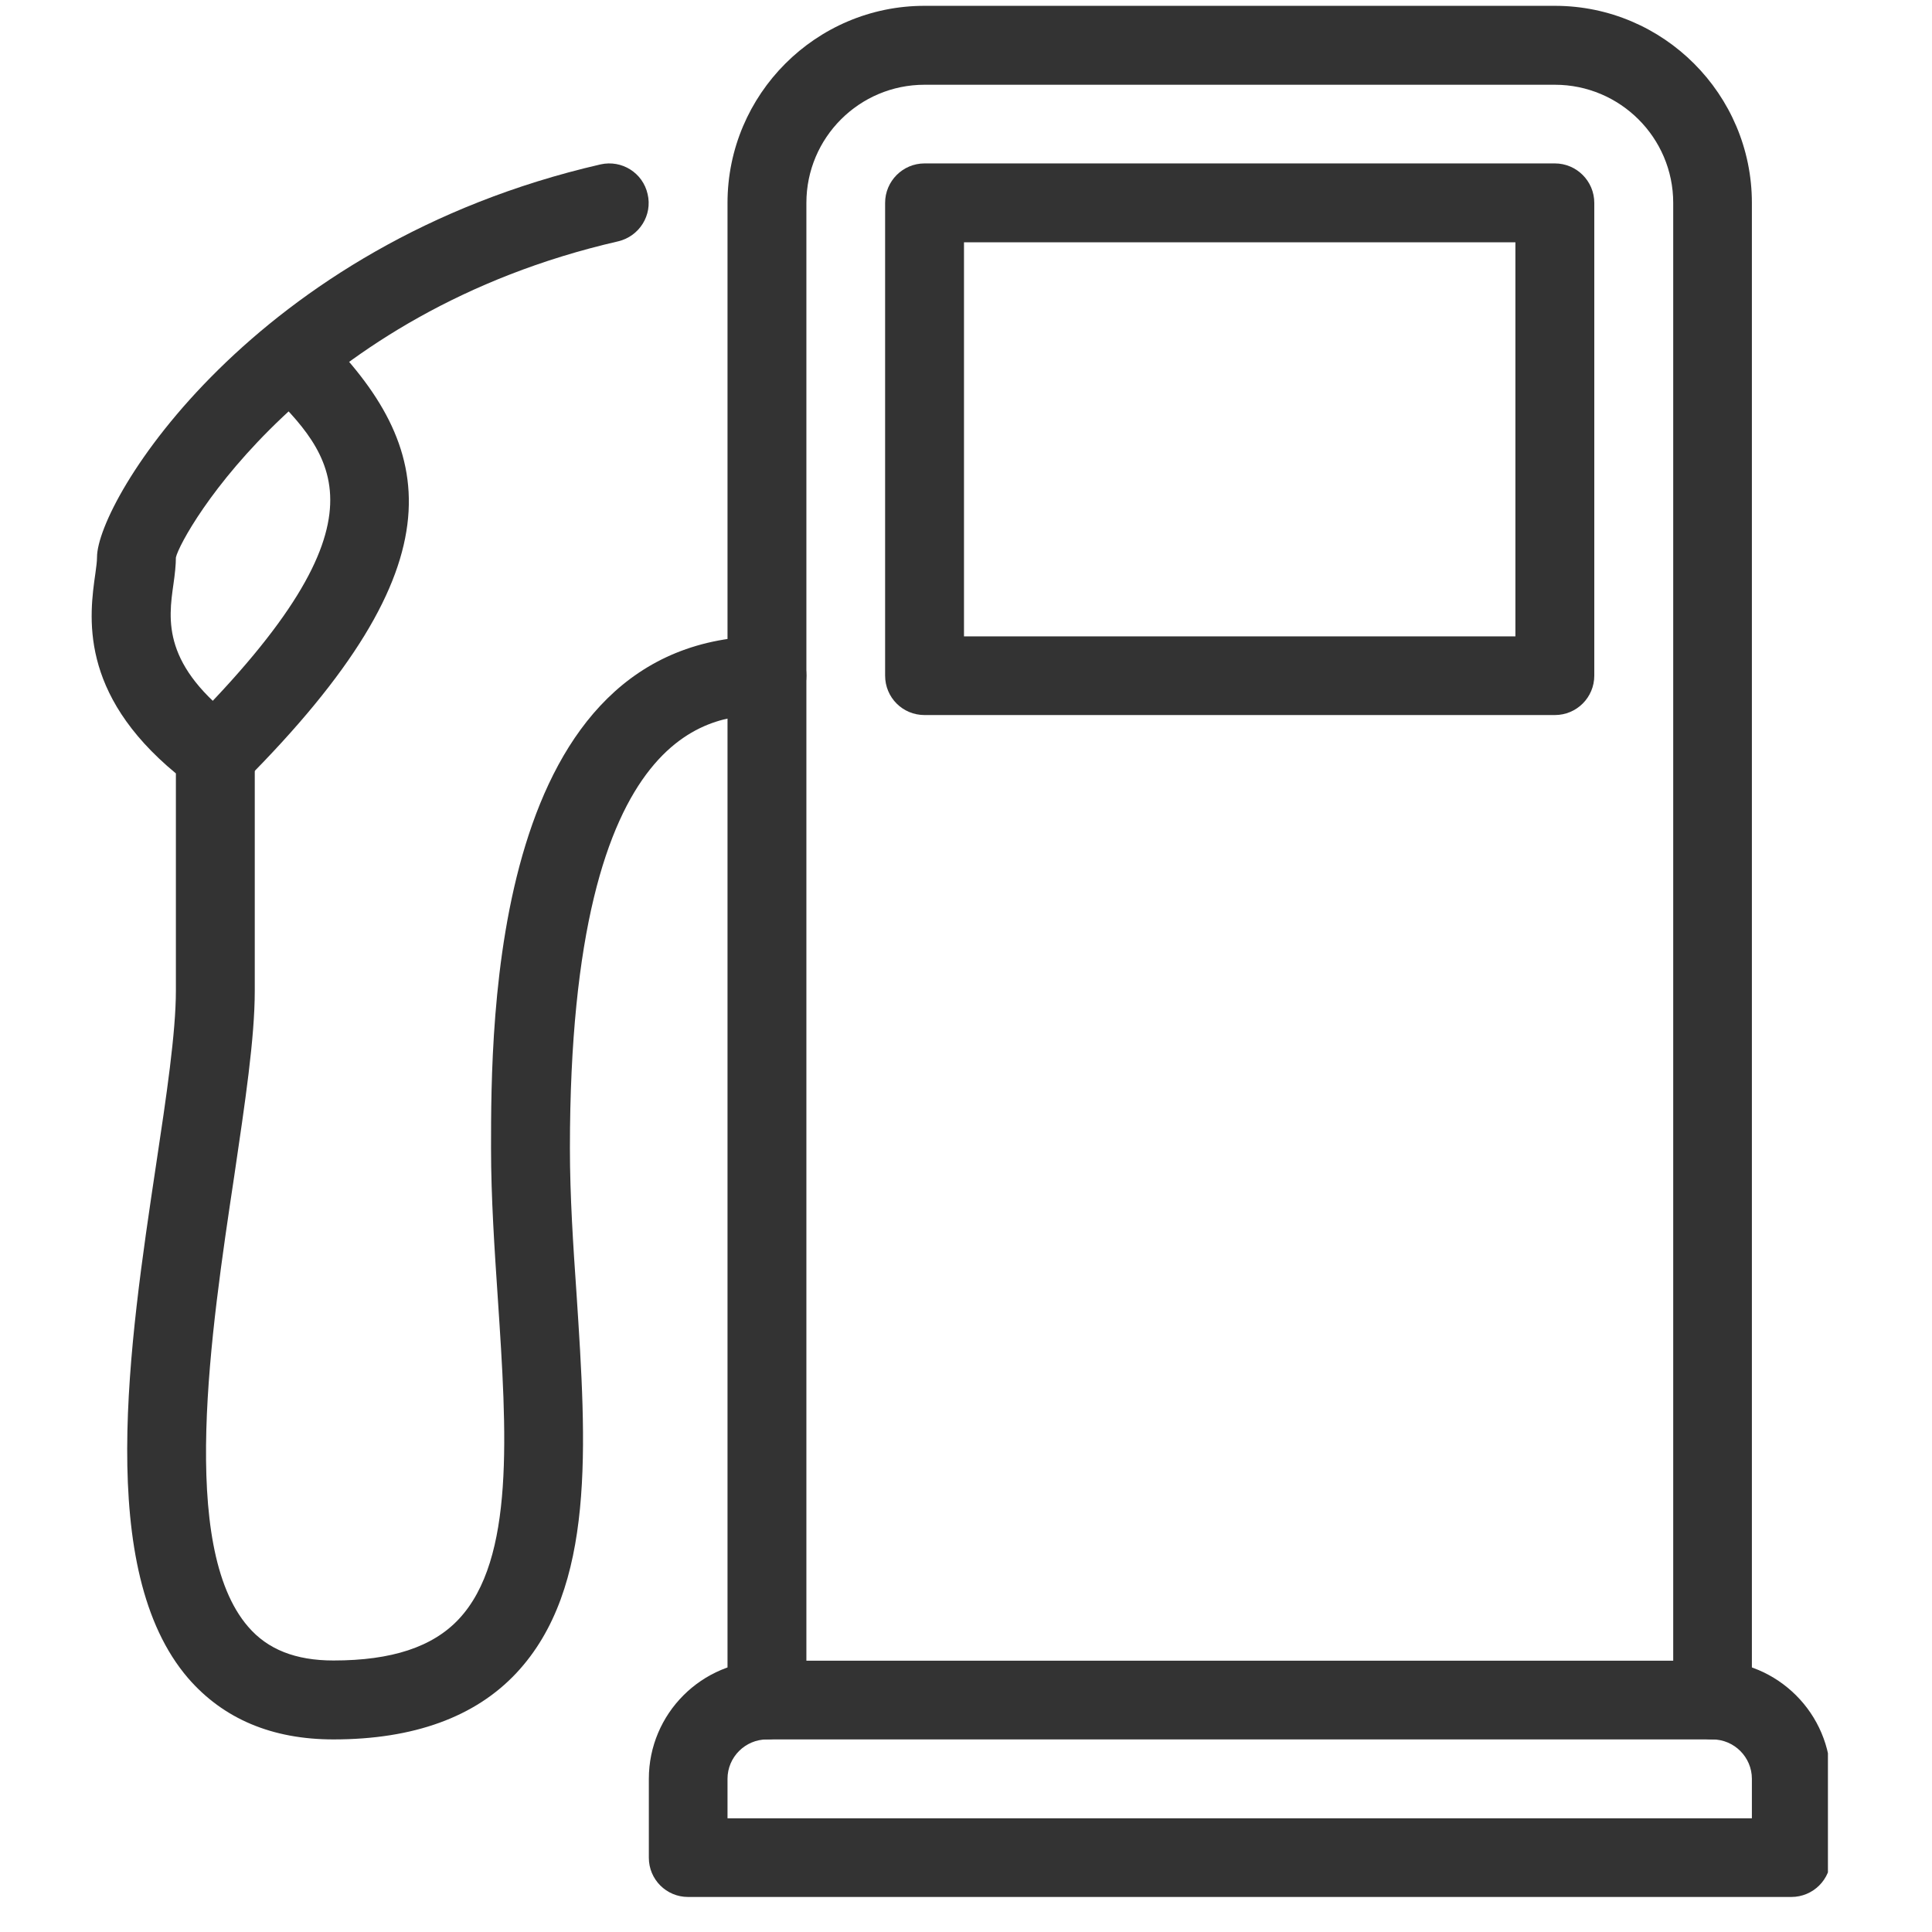
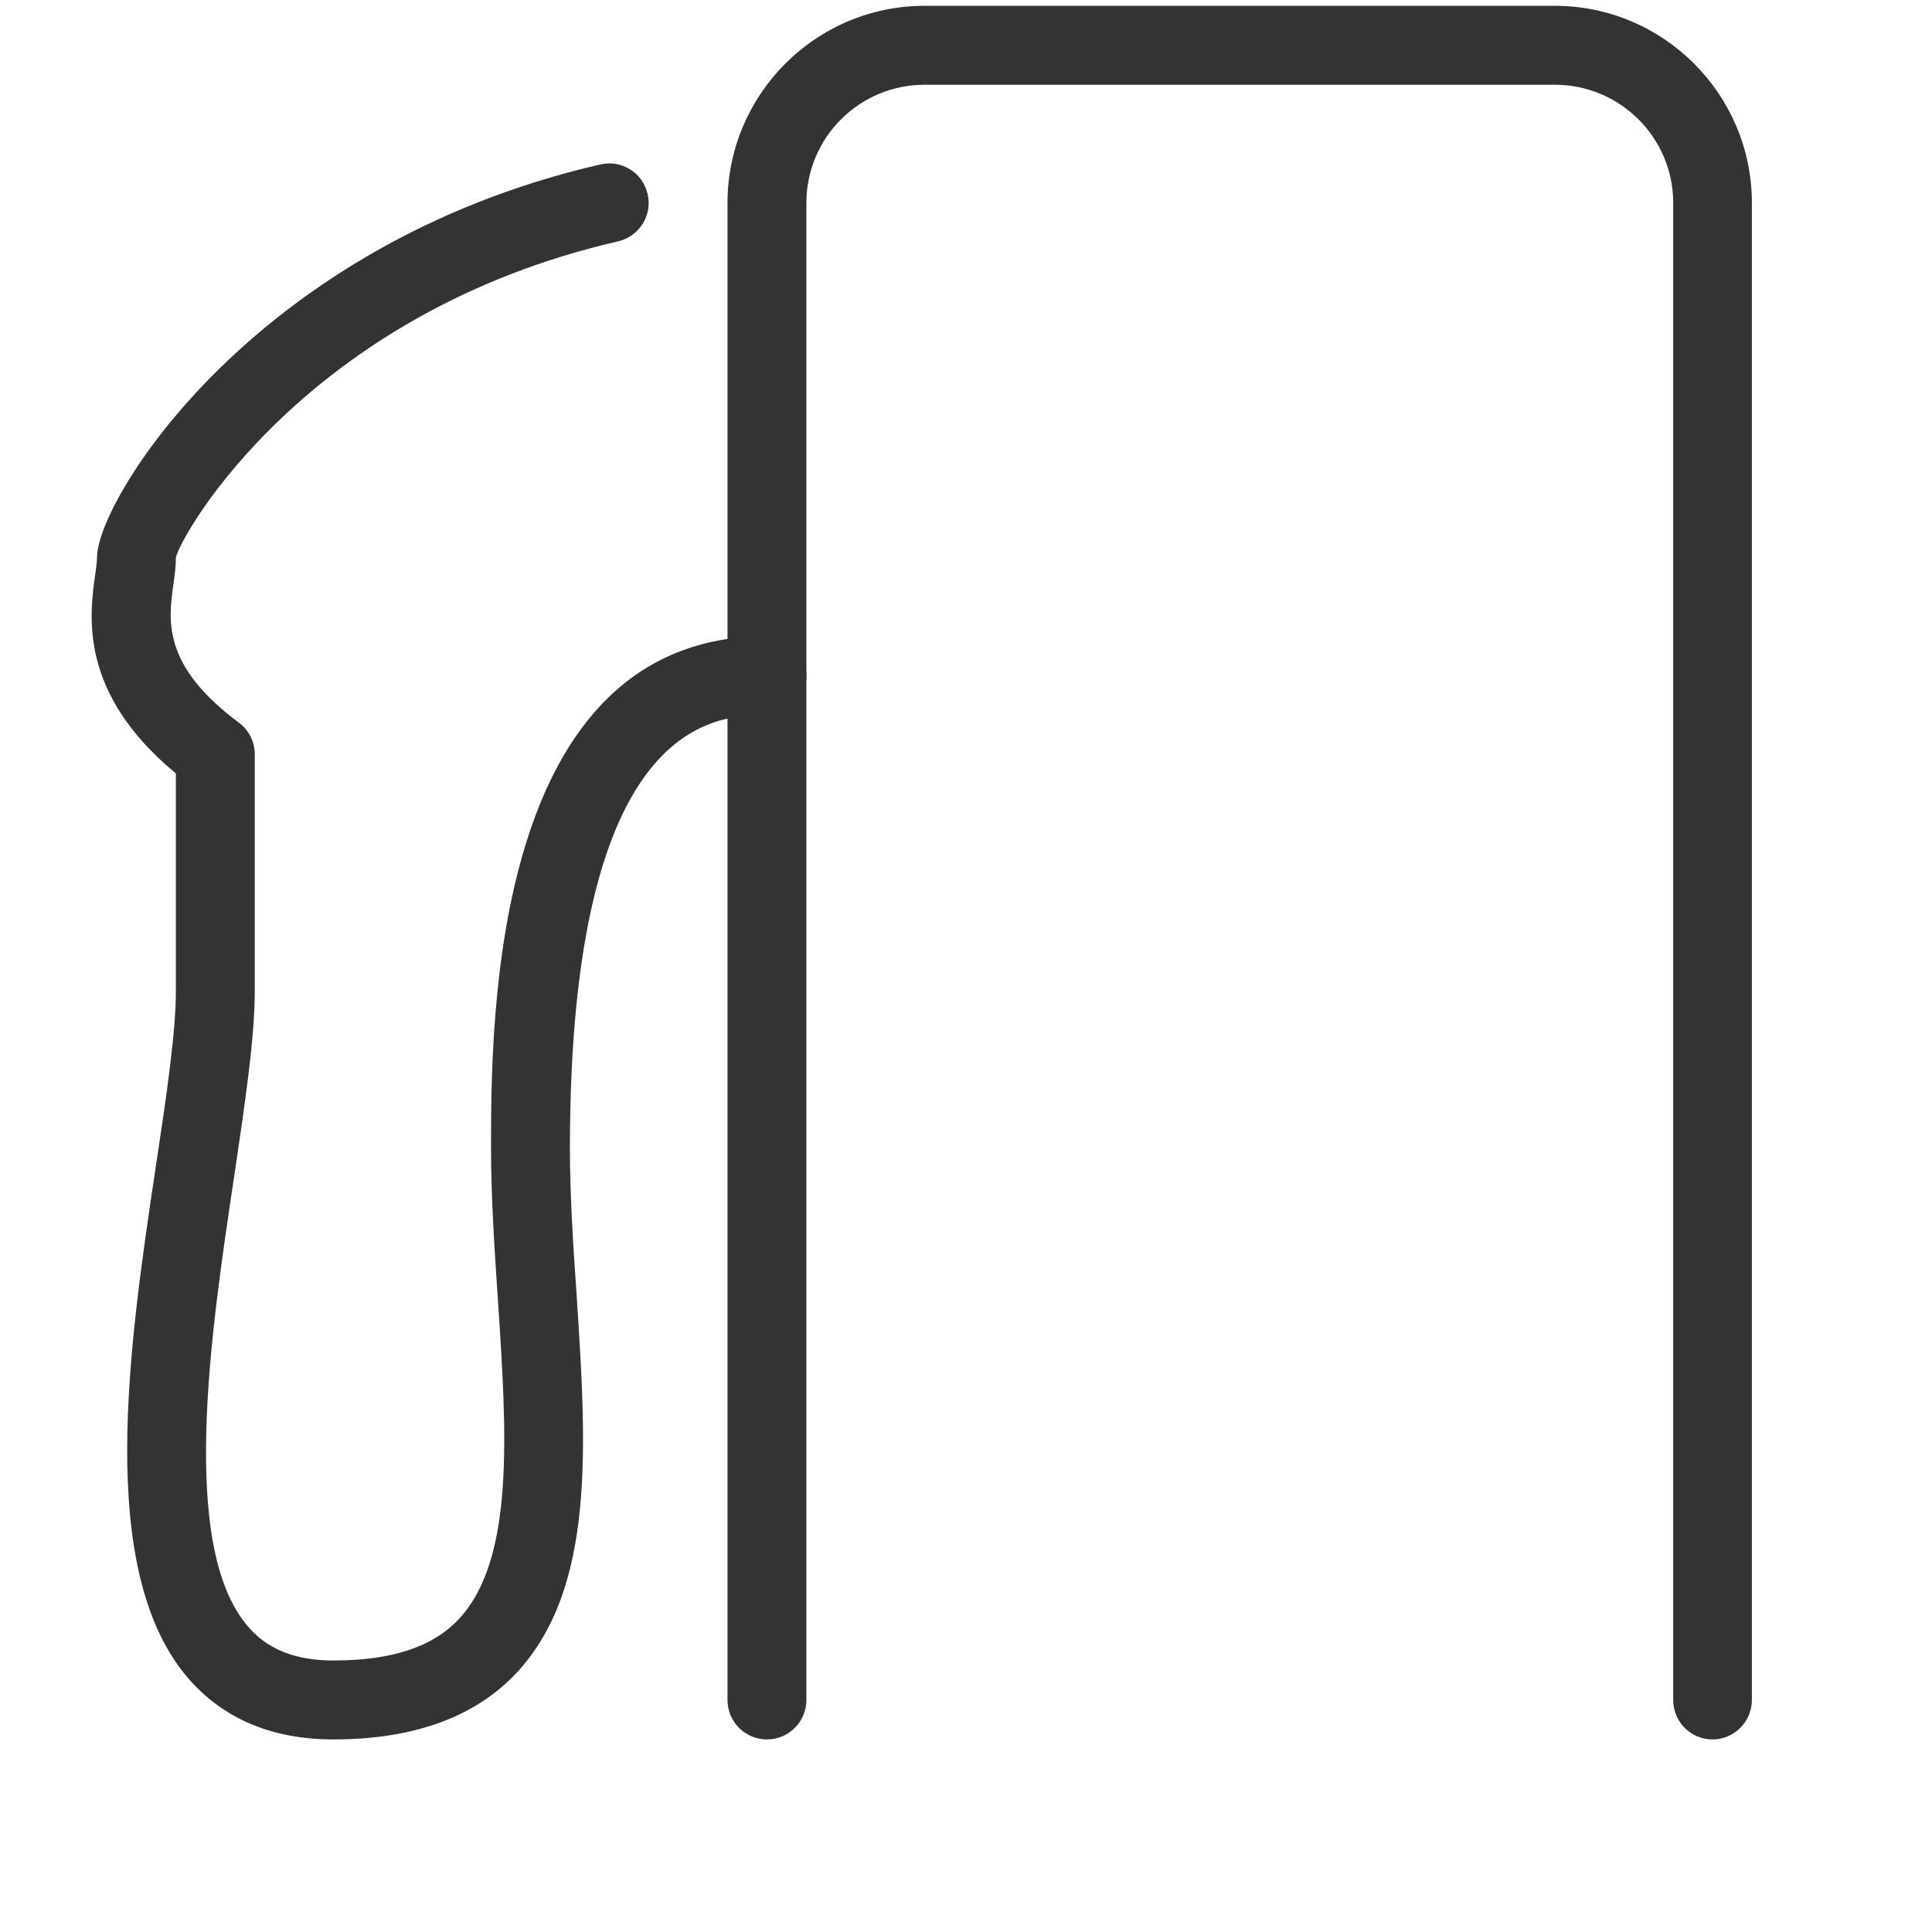
<svg xmlns="http://www.w3.org/2000/svg" width="50" zoomAndPan="magnify" viewBox="0 0 37.5 37.5" height="50" preserveAspectRatio="xMidYMid meet" version="1.0">
  <defs>
    <clipPath id="b9c40faa12">
-       <path d="M 12 32 L 35.48 32 L 35.48 37 L 12 37 Z M 12 32 " clip-rule="nonzero" />
-     </clipPath>
+       </clipPath>
    <clipPath id="f46e1dab80">
      <path d="M 1.527 3 L 16 3 L 16 34 L 1.527 34 Z M 1.527 3 " clip-rule="nonzero" />
    </clipPath>
  </defs>
  <g clip-path="url(#b9c40faa12)">
-     <path fill="#333333" d="M 13.355 36.82 L 34.77 36.82 C 35.191 36.82 35.535 36.48 35.535 36.059 L 35.535 34.527 C 35.535 33.262 34.504 32.234 33.238 32.234 L 14.887 32.234 C 13.621 32.234 12.594 33.262 12.594 34.527 L 12.594 36.059 C 12.594 36.48 12.934 36.82 13.355 36.82 Z M 34.004 35.293 L 14.121 35.293 L 14.121 34.527 C 14.121 34.105 14.465 33.762 14.887 33.762 L 33.238 33.762 C 33.66 33.762 34.004 34.105 34.004 34.527 Z M 34.004 35.293 " fill-opacity="1" fill-rule="nonzero" />
-   </g>
+     </g>
  <path fill="#333333" d="M 14.887 33.762 C 15.309 33.762 15.652 33.418 15.652 32.996 L 15.652 3.938 C 15.652 2.672 16.68 1.645 17.945 1.645 L 30.18 1.645 C 31.445 1.645 32.477 2.672 32.477 3.938 L 32.477 32.996 C 32.477 33.418 32.816 33.762 33.238 33.762 C 33.66 33.762 34.004 33.418 34.004 32.996 L 34.004 3.938 C 34.004 1.832 32.289 0.113 30.18 0.113 L 17.945 0.113 C 15.836 0.113 14.121 1.832 14.121 3.938 L 14.121 32.996 C 14.121 33.418 14.461 33.762 14.887 33.762 Z M 14.887 33.762 " fill-opacity="1" fill-rule="nonzero" />
-   <path fill="#333333" d="M 17.945 13.879 L 30.18 13.879 C 30.602 13.879 30.945 13.539 30.945 13.113 L 30.945 3.938 C 30.945 3.516 30.602 3.172 30.18 3.172 L 17.945 3.172 C 17.523 3.172 17.18 3.516 17.18 3.938 L 17.18 13.113 C 17.18 13.539 17.52 13.879 17.945 13.879 Z M 29.414 12.352 L 18.711 12.352 L 18.711 4.703 L 29.414 4.703 Z M 29.414 12.352 " fill-opacity="1" fill-rule="nonzero" />
  <g clip-path="url(#f46e1dab80)">
    <path fill="#333333" d="M 6.473 33.762 C 8.027 33.762 9.223 33.328 10.023 32.473 C 11.566 30.824 11.383 28.055 11.191 25.121 C 11.125 24.172 11.062 23.211 11.062 22.289 C 11.062 13.879 13.941 13.879 14.887 13.879 C 15.309 13.879 15.652 13.535 15.652 13.113 C 15.652 12.691 15.309 12.348 14.887 12.348 C 9.531 12.348 9.531 19.832 9.531 22.289 C 9.531 23.246 9.598 24.238 9.664 25.223 C 9.836 27.812 9.996 30.262 8.906 31.426 C 8.398 31.969 7.602 32.23 6.473 32.23 C 5.738 32.23 5.195 32.016 4.816 31.574 C 3.469 30.016 4.09 25.859 4.547 22.824 C 4.758 21.391 4.945 20.152 4.945 19.23 L 4.945 14.641 C 4.945 14.398 4.832 14.172 4.637 14.027 C 3.145 12.918 3.266 12.043 3.367 11.336 C 3.395 11.141 3.414 10.965 3.414 10.82 C 3.52 10.355 5.961 6.07 12 4.684 C 12.41 4.586 12.668 4.176 12.57 3.766 C 12.477 3.355 12.07 3.098 11.656 3.191 C 4.914 4.742 1.883 9.715 1.883 10.816 C 1.883 10.906 1.867 11.008 1.852 11.125 C 1.734 11.949 1.523 13.449 3.414 15.012 L 3.414 19.23 C 3.414 20.039 3.23 21.281 3.031 22.598 C 2.504 26.109 1.852 30.48 3.652 32.574 C 4.336 33.363 5.281 33.762 6.473 33.762 Z M 6.473 33.762 " fill-opacity="1" fill-rule="nonzero" />
  </g>
-   <path fill="#333333" d="M 4.18 15.41 C 4.375 15.41 4.57 15.336 4.723 15.188 C 8.992 10.914 8.473 8.68 6.25 6.457 C 5.953 6.16 5.469 6.16 5.168 6.457 C 4.871 6.754 4.871 7.242 5.168 7.539 C 6.465 8.836 7.688 10.055 3.641 14.105 C 3.344 14.402 3.344 14.887 3.641 15.188 C 3.789 15.336 3.984 15.41 4.18 15.41 Z M 4.18 15.41 " fill-opacity="1" fill-rule="nonzero" />
</svg>